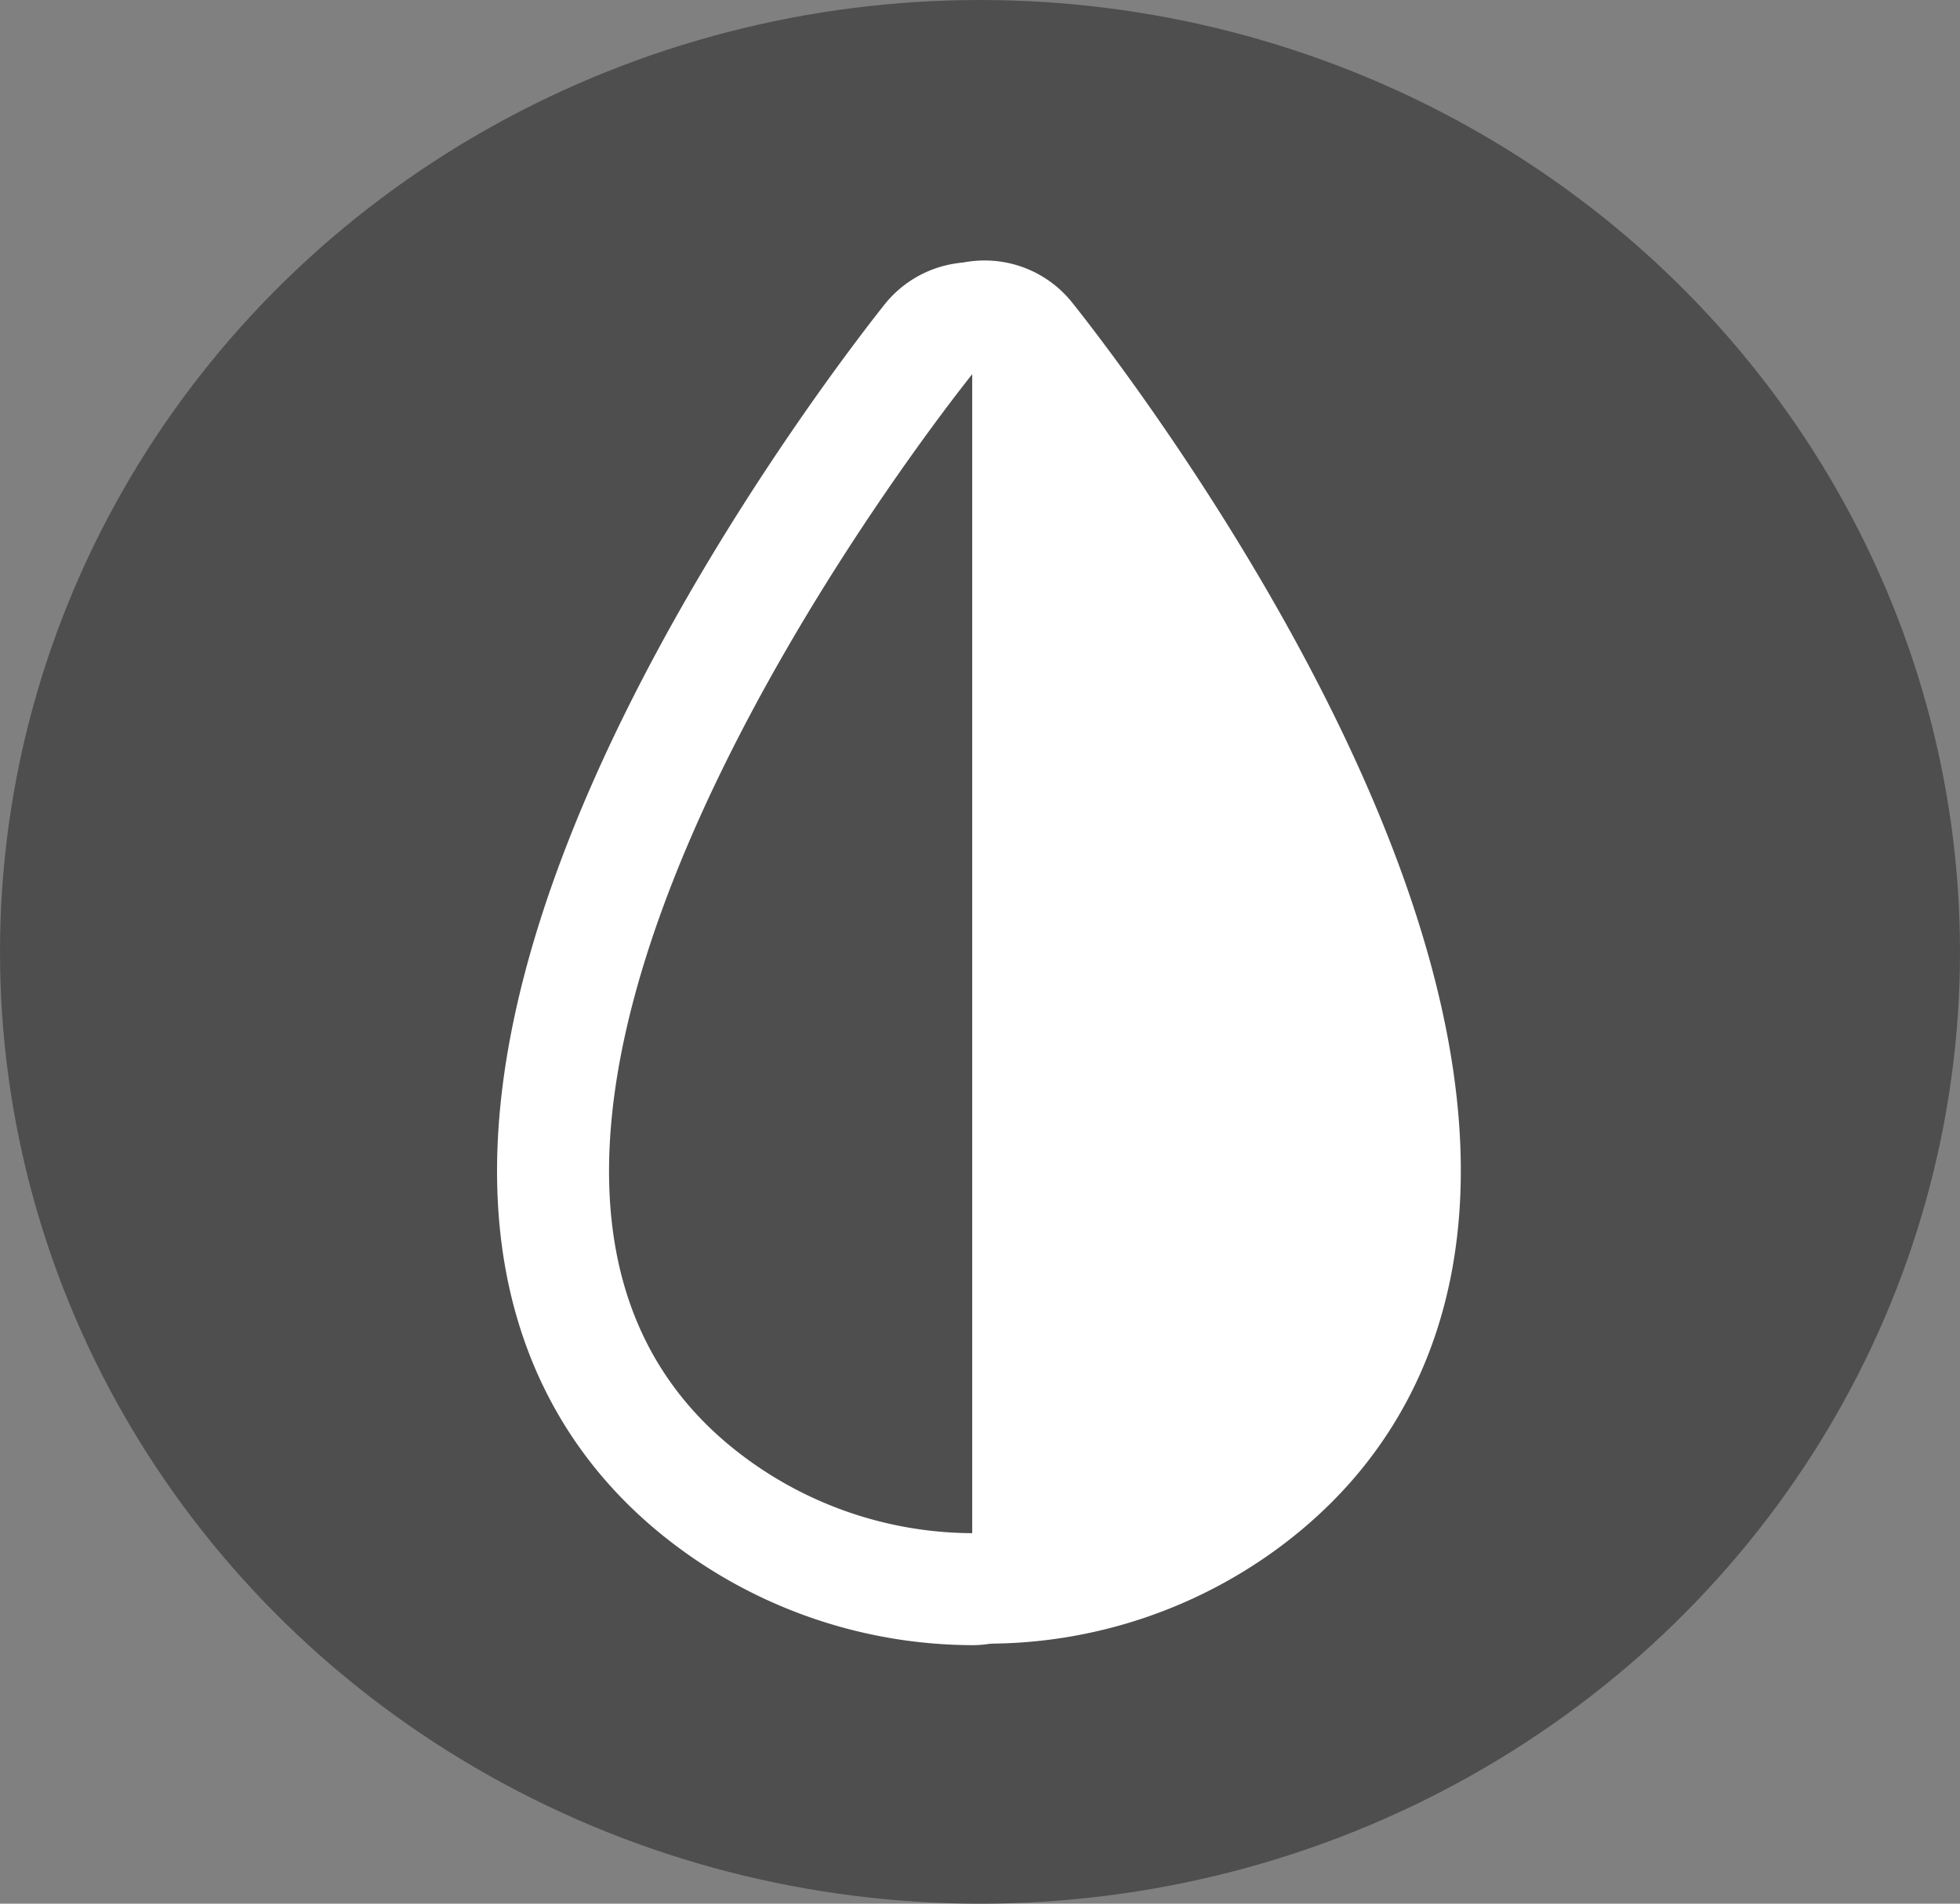
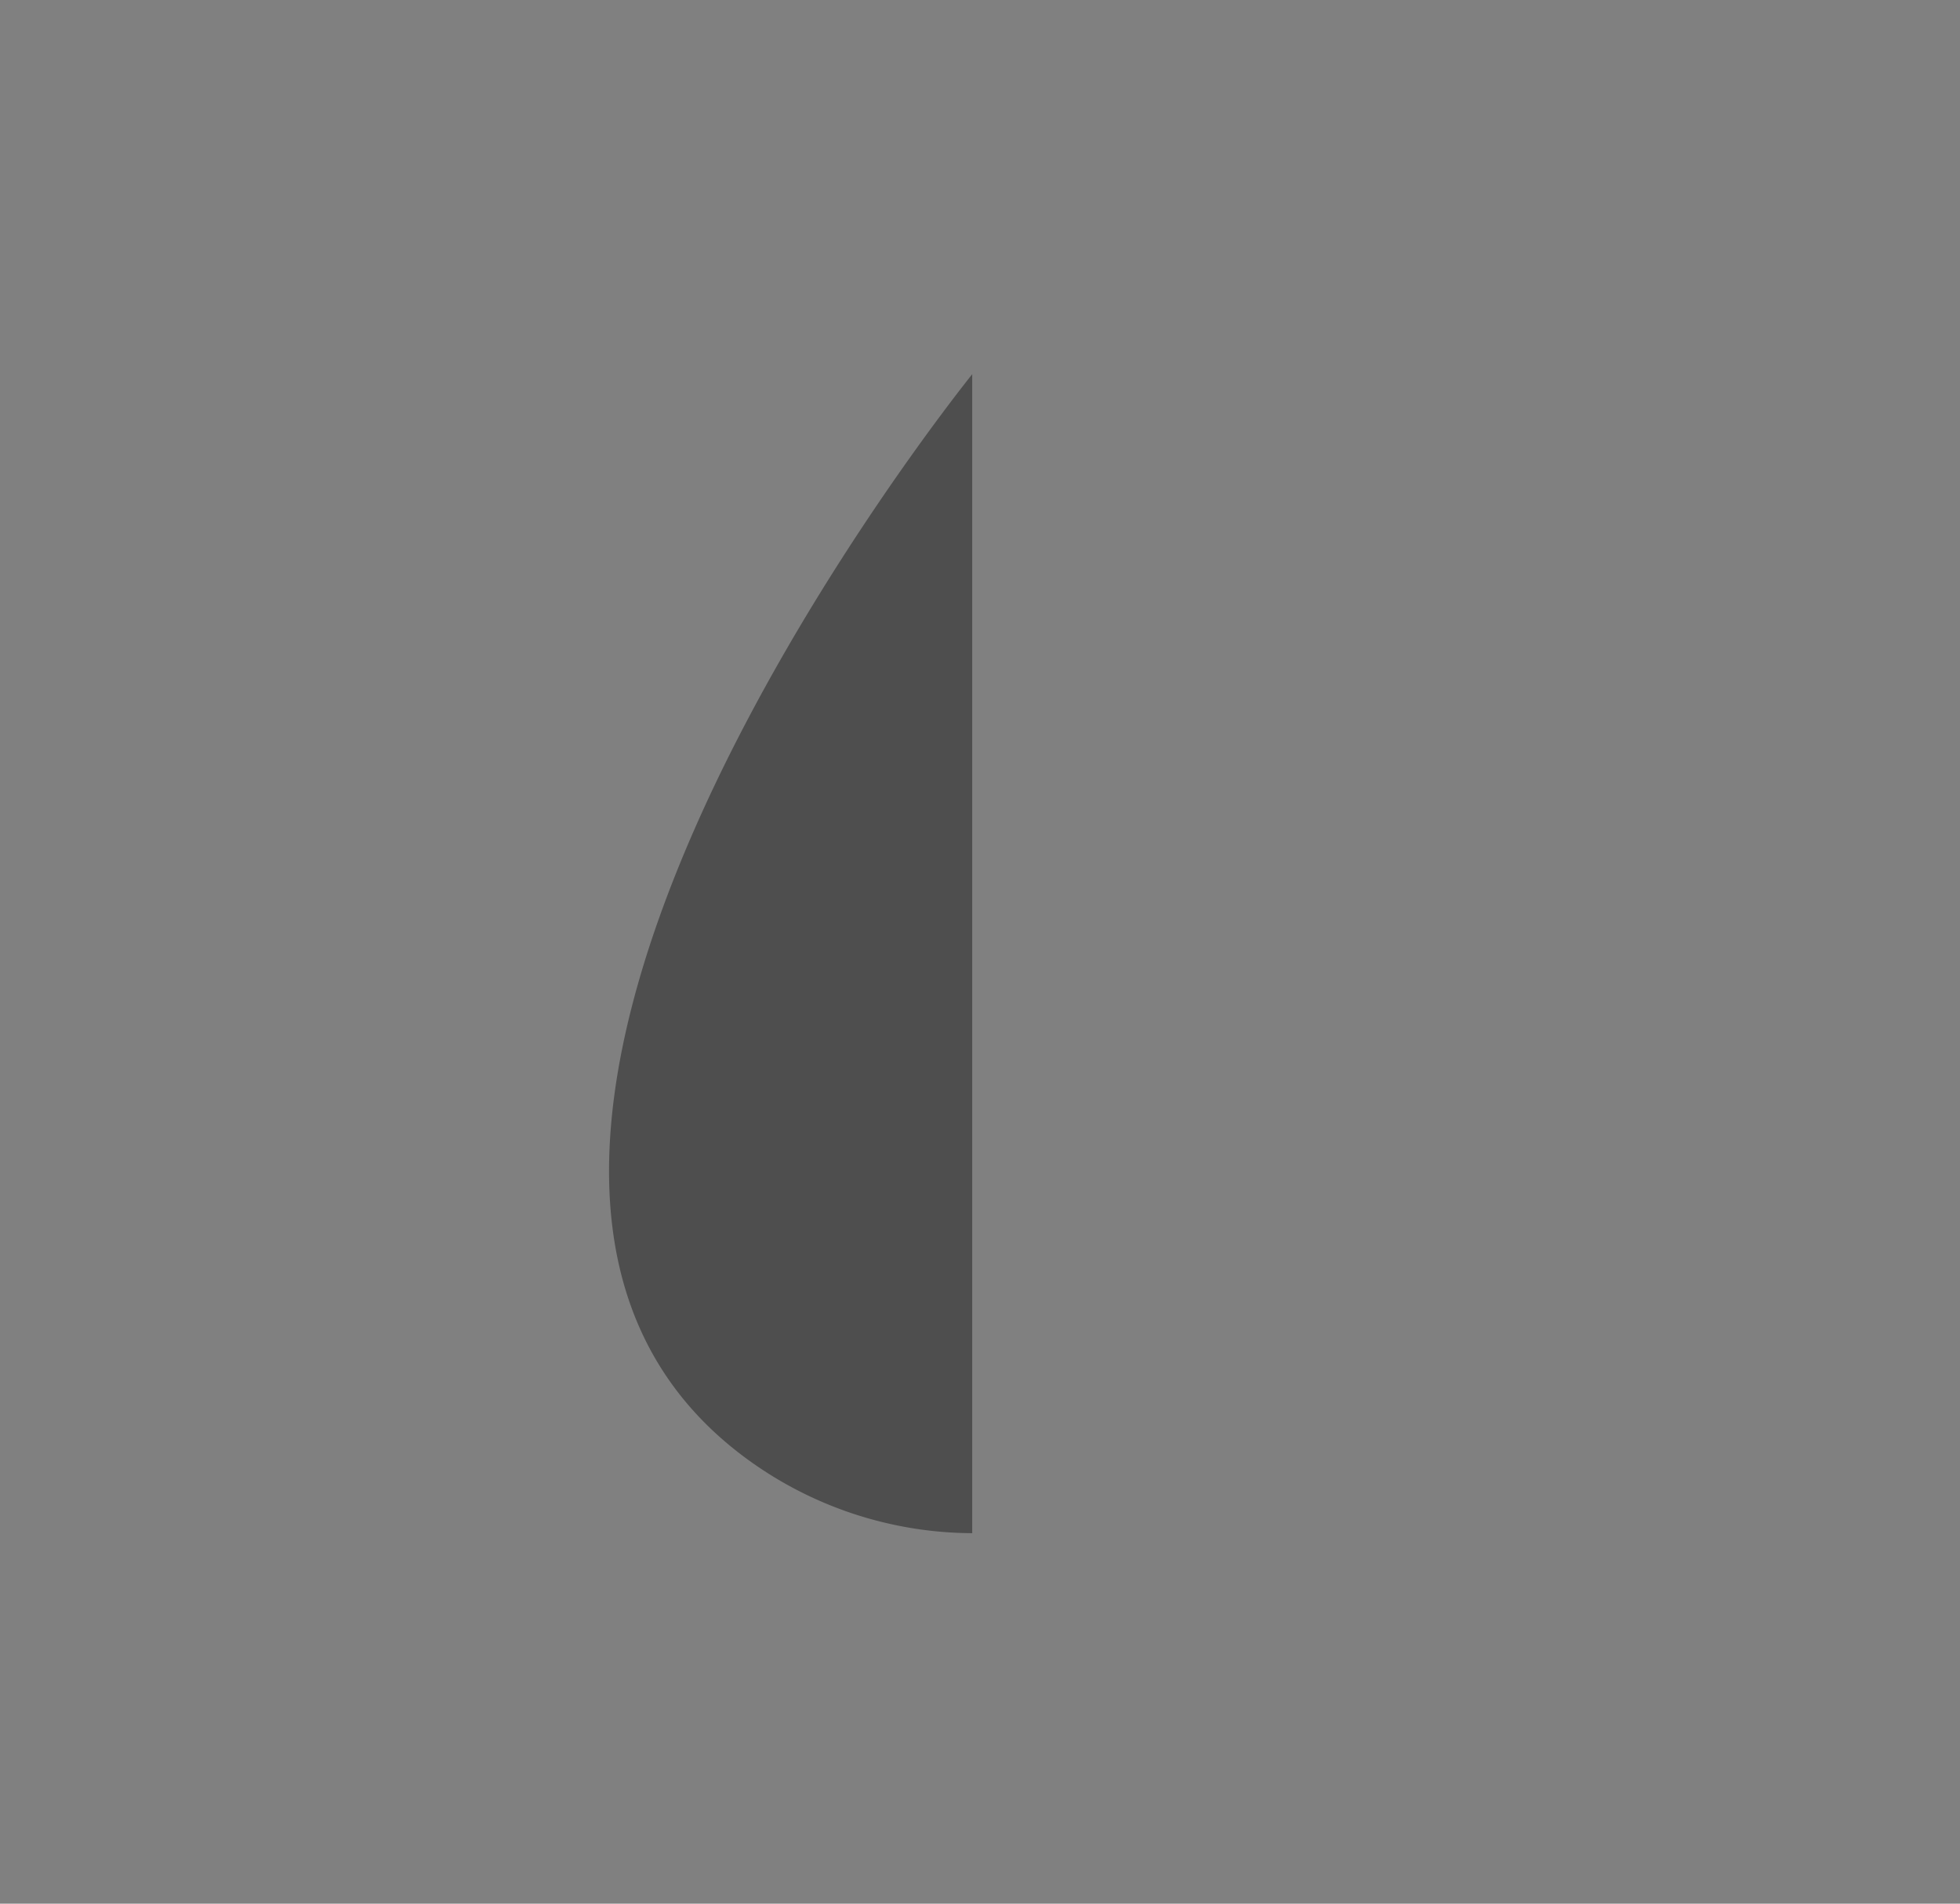
<svg xmlns="http://www.w3.org/2000/svg" width="35" height="34" viewBox="0 0 35 34">
  <rect x="0" y="0" width="35" height="34" fill="#808080" stroke="none" />
  <g id="Сгруппировать_12780" data-name="Сгруппировать 12780" transform="translate(0.462)">
-     <ellipse id="Эллипс_1" data-name="Эллипс 1" cx="17.5" cy="17" rx="17.5" ry="17" transform="translate(-0.462)" fill="#4e4e4e" />
    <g id="Сгруппировать_12779" data-name="Сгруппировать 12779" transform="translate(10.414 6.652)">
-       <path id="Контур_371" data-name="Контур 371" d="M231.793,208.318v20.7a6.856,6.856,0,0,1-3.893-1.233C220.559,222.662,231.068,209.229,231.793,208.318Z" transform="translate(-225.308 -208.287)" fill="none" stroke="#fff" stroke-linejoin="round" stroke-width="4" />
-       <path id="Контур_372" data-name="Контур 372" d="M296.353,227.418a6.766,6.766,0,0,1-4.015,1.286V208C292.885,208.683,303.555,222.188,296.353,227.418Z" transform="translate(-285.631 -208)" fill="#fff" stroke="#fff" stroke-linejoin="round" stroke-width="4" />
      <path id="Контур_373" data-name="Контур 373" d="M231.793,208.318v20.7a6.856,6.856,0,0,1-3.893-1.233C220.559,222.662,231.068,209.229,231.793,208.318Z" transform="translate(-225.308 -208.287)" fill="#4e4e4e" />
    </g>
  </g>
</svg>